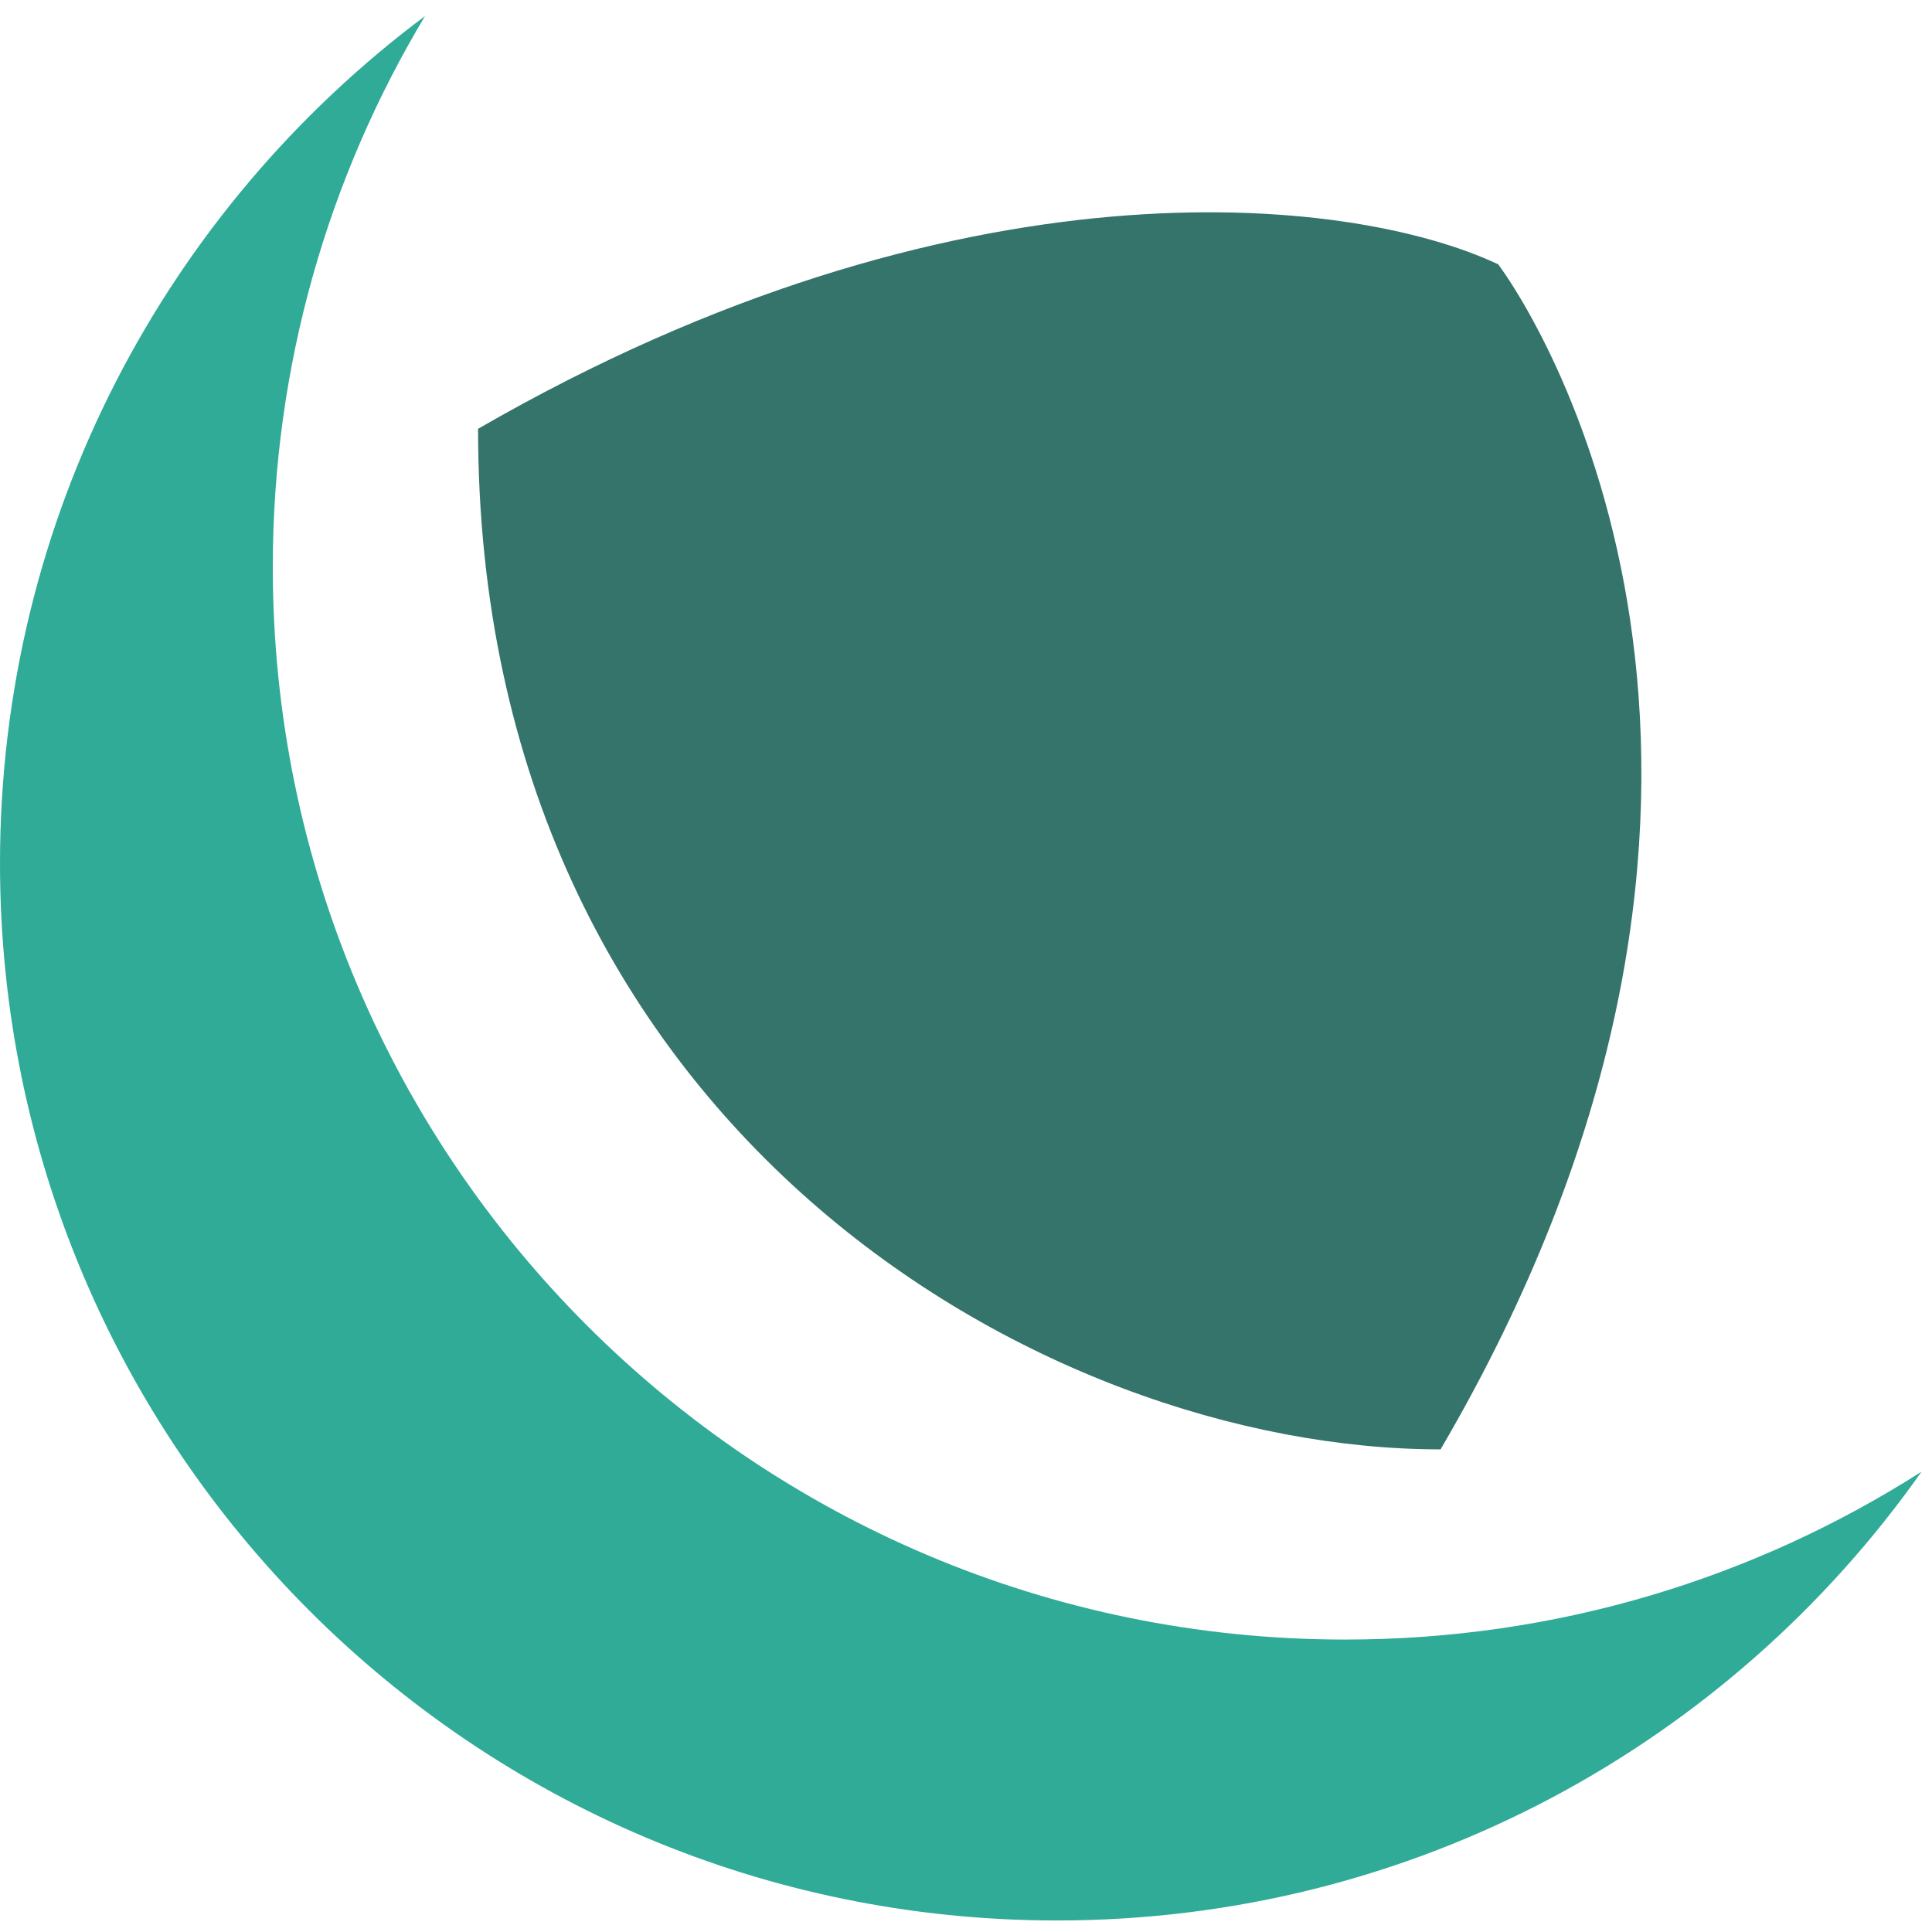
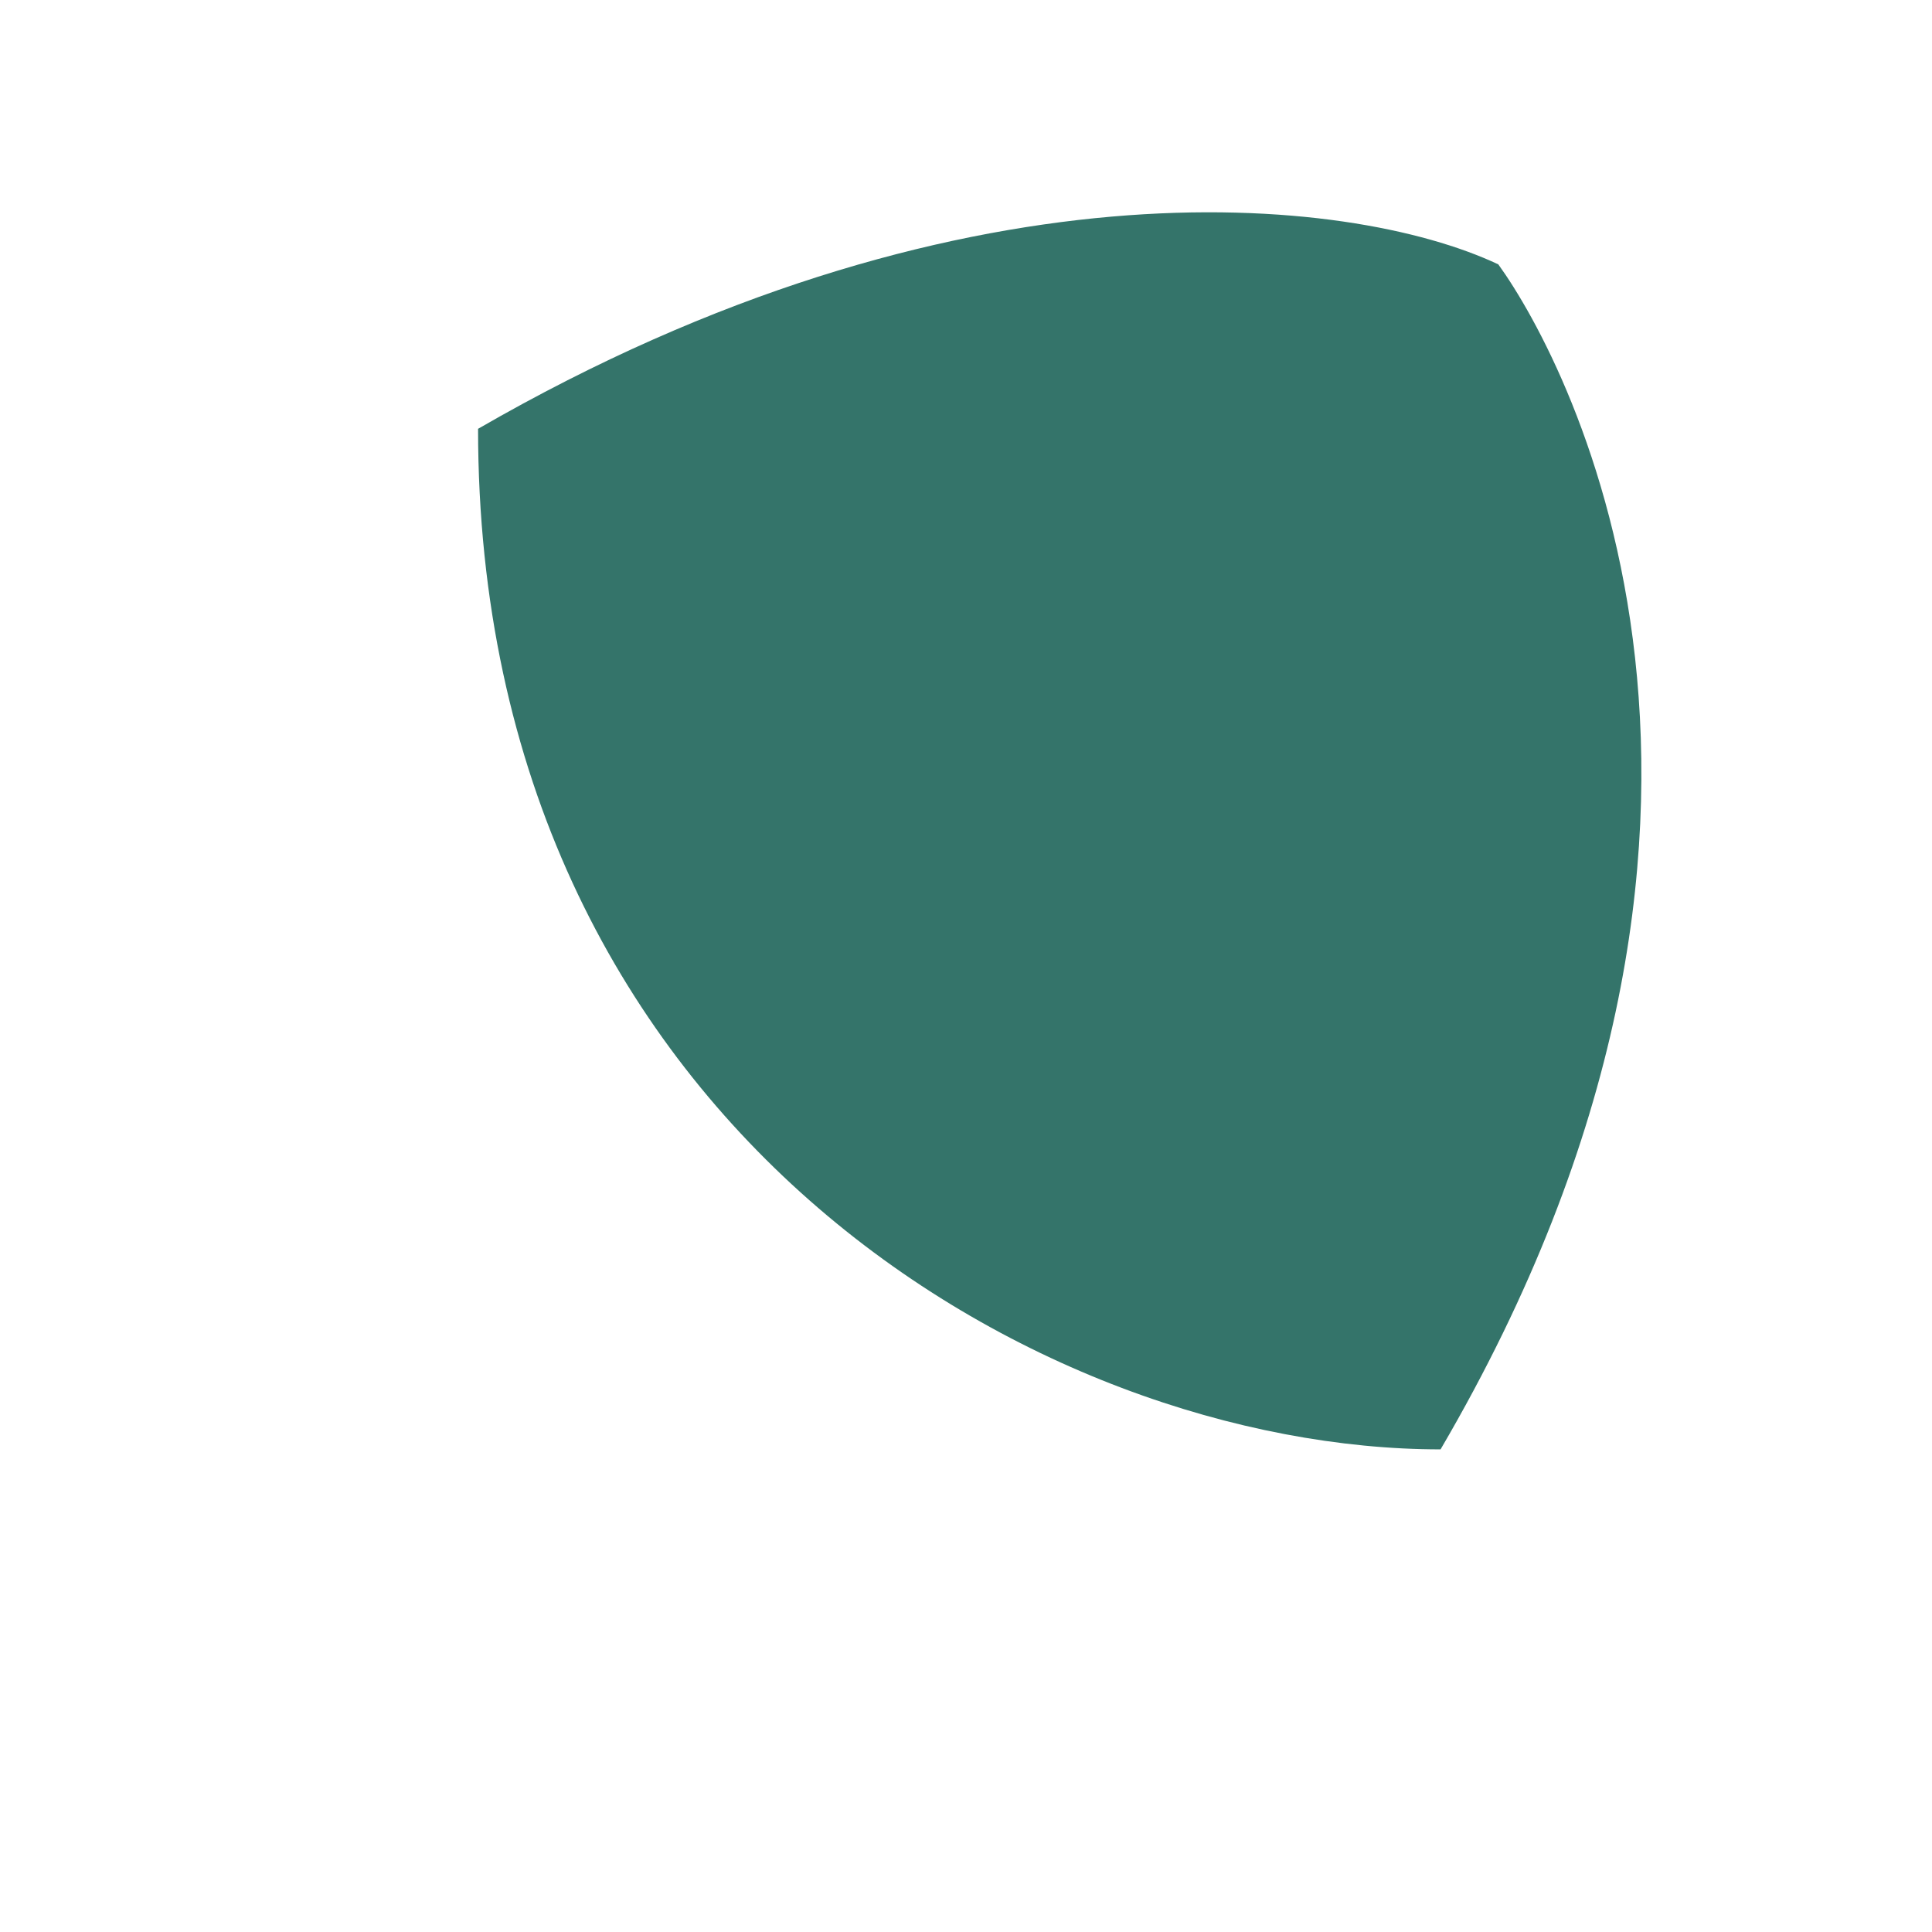
<svg xmlns="http://www.w3.org/2000/svg" version="1.1" width="88" height="88">
  <svg width="88" height="88" viewBox="0 0 88 88" fill="none">
-     <path d="M19.359 0.732C14.958 8.068 12.425 16.653 12.425 25.83C12.425 52.809 34.296 74.68 61.274 74.68C70.937 74.68 79.943 71.873 87.524 67.032C78.81 79.396 64.422 87.475 48.145 87.475C21.555 87.475 0 65.918 0 39.328C7.25687e-05 23.531 7.608 9.511 19.359 0.732Z" fill="#2FAB97" />
    <path d="M68.246 12.042C61.437 8.833 43.55 6.955 21.775 19.532C21.775 51.283 47.439 66.017 65.616 66.017C82.434 37.285 71.547 16.61 68.246 12.042Z" fill="#34746A" />
  </svg>
  <style>@media (prefers-color-scheme: light) { :root { filter: none; } }
@media (prefers-color-scheme: dark) { :root { filter: none; } }
</style>
</svg>